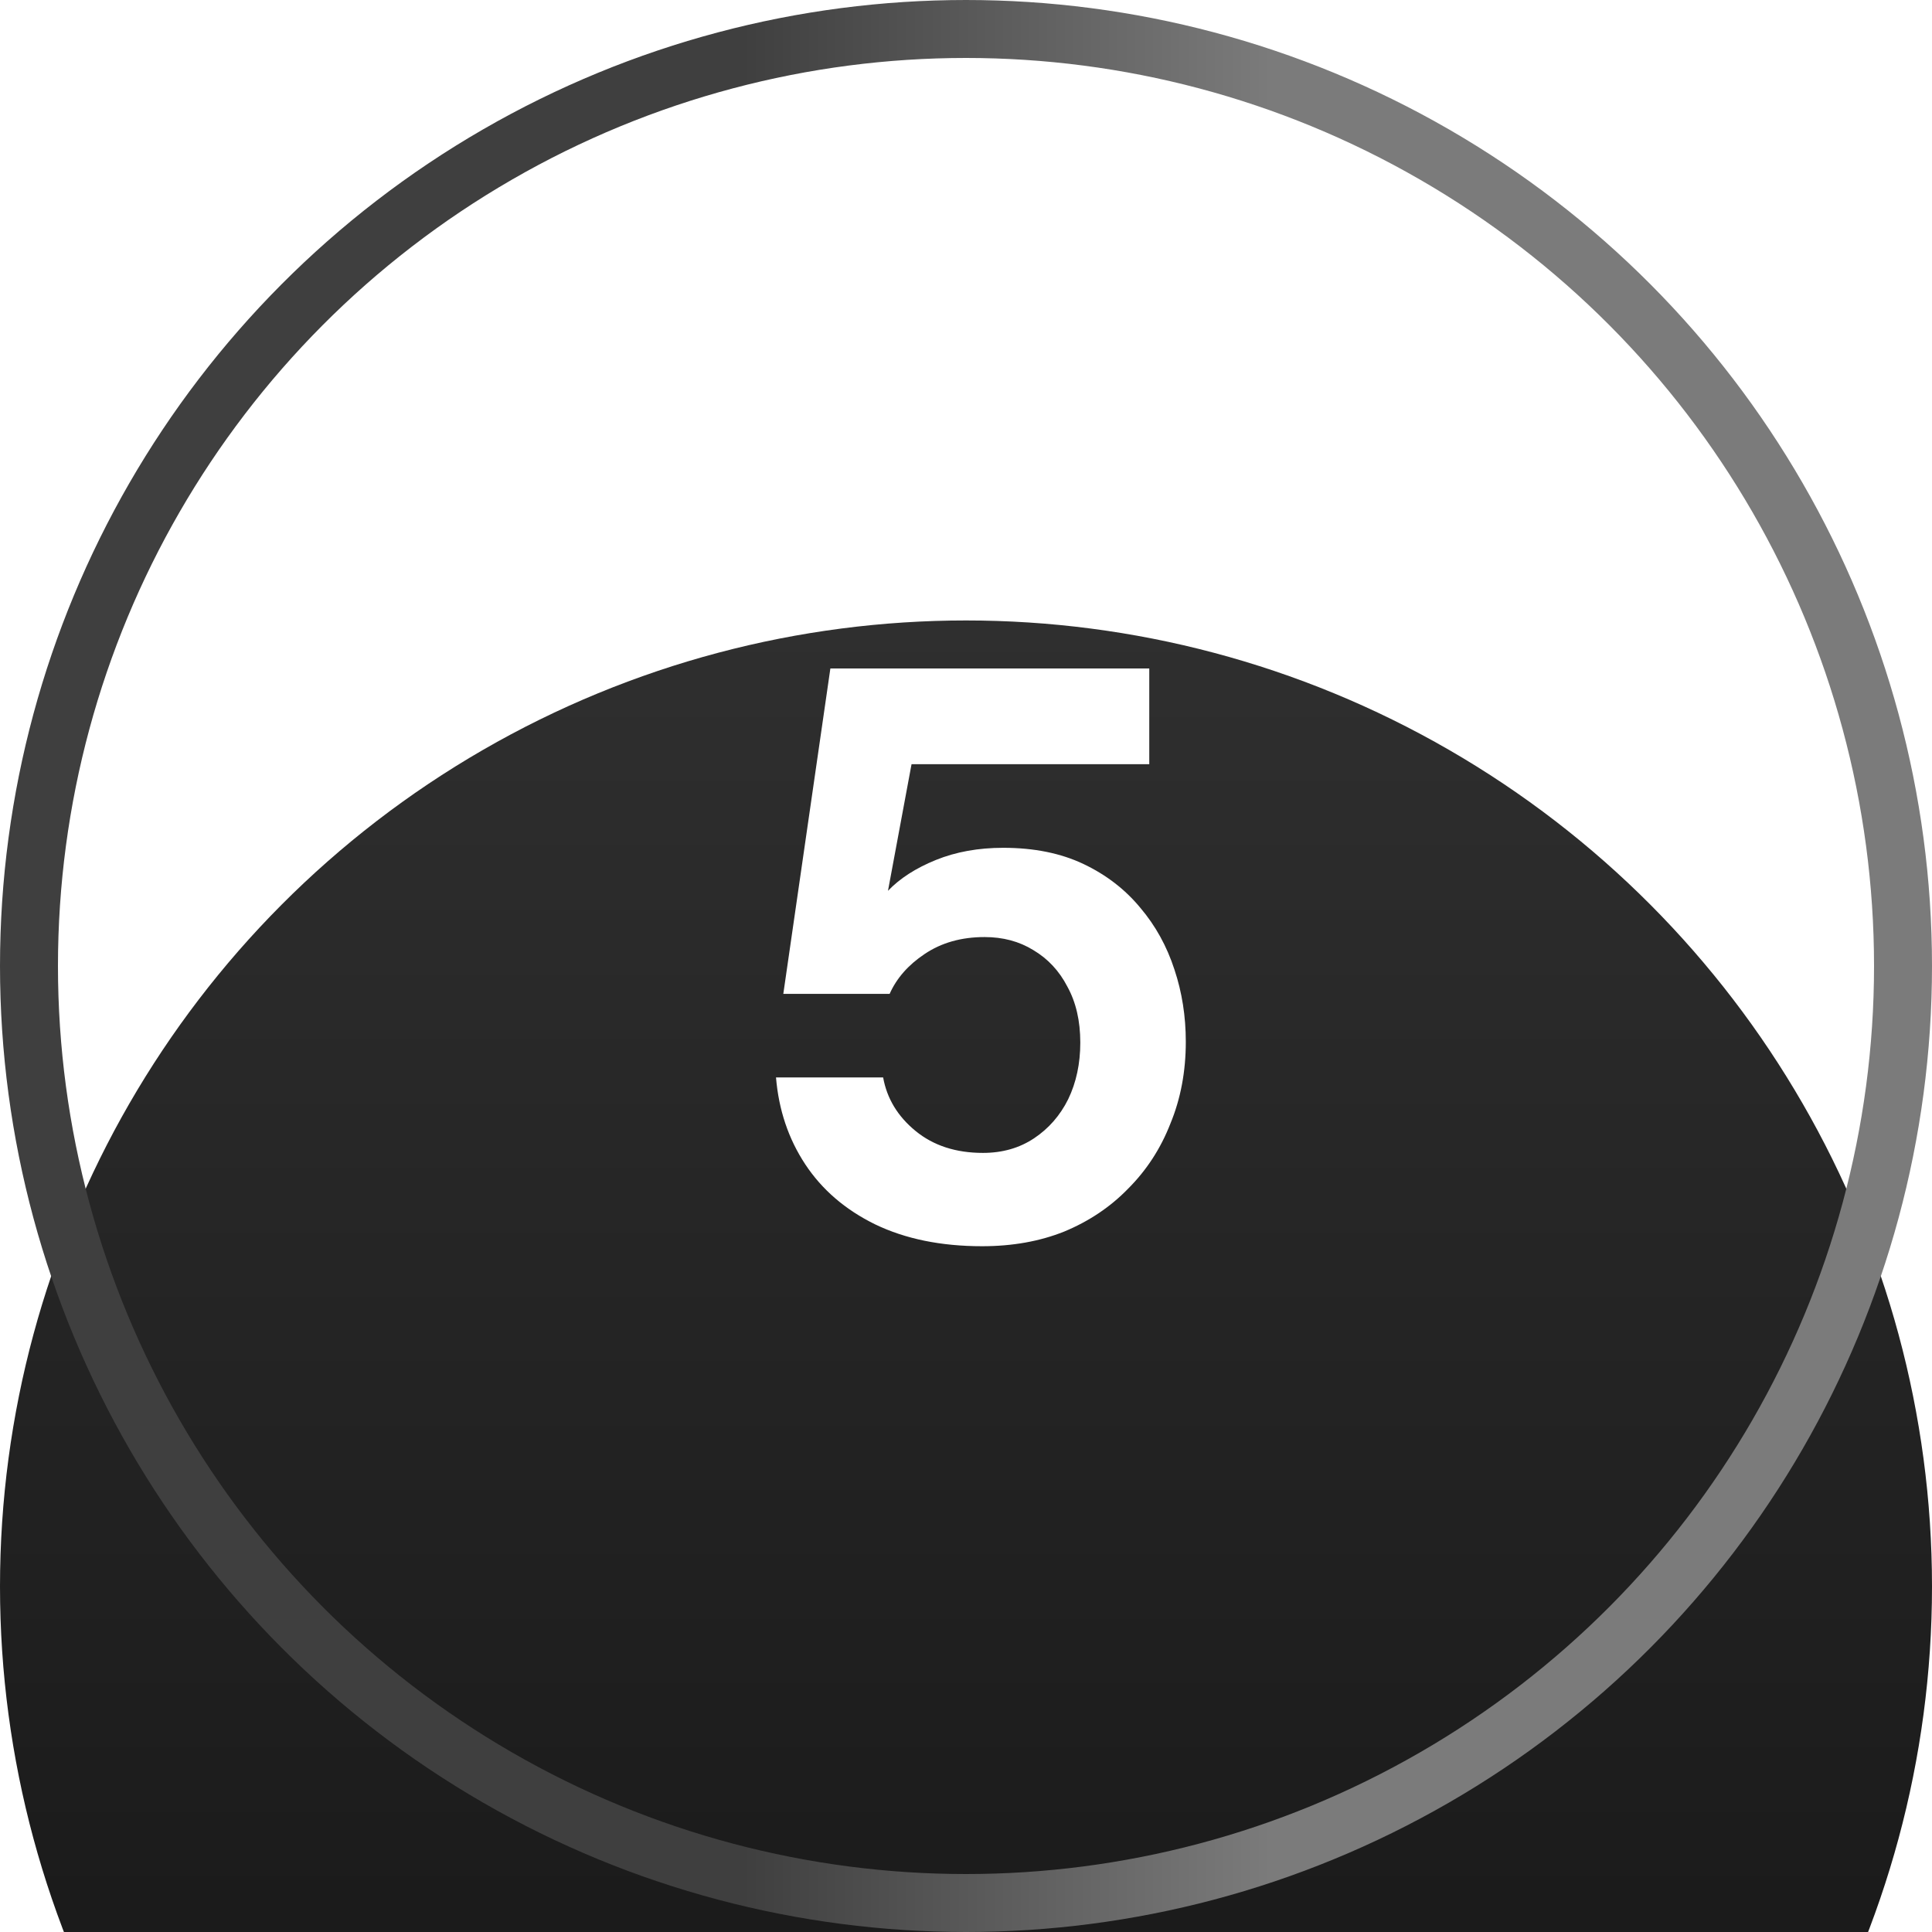
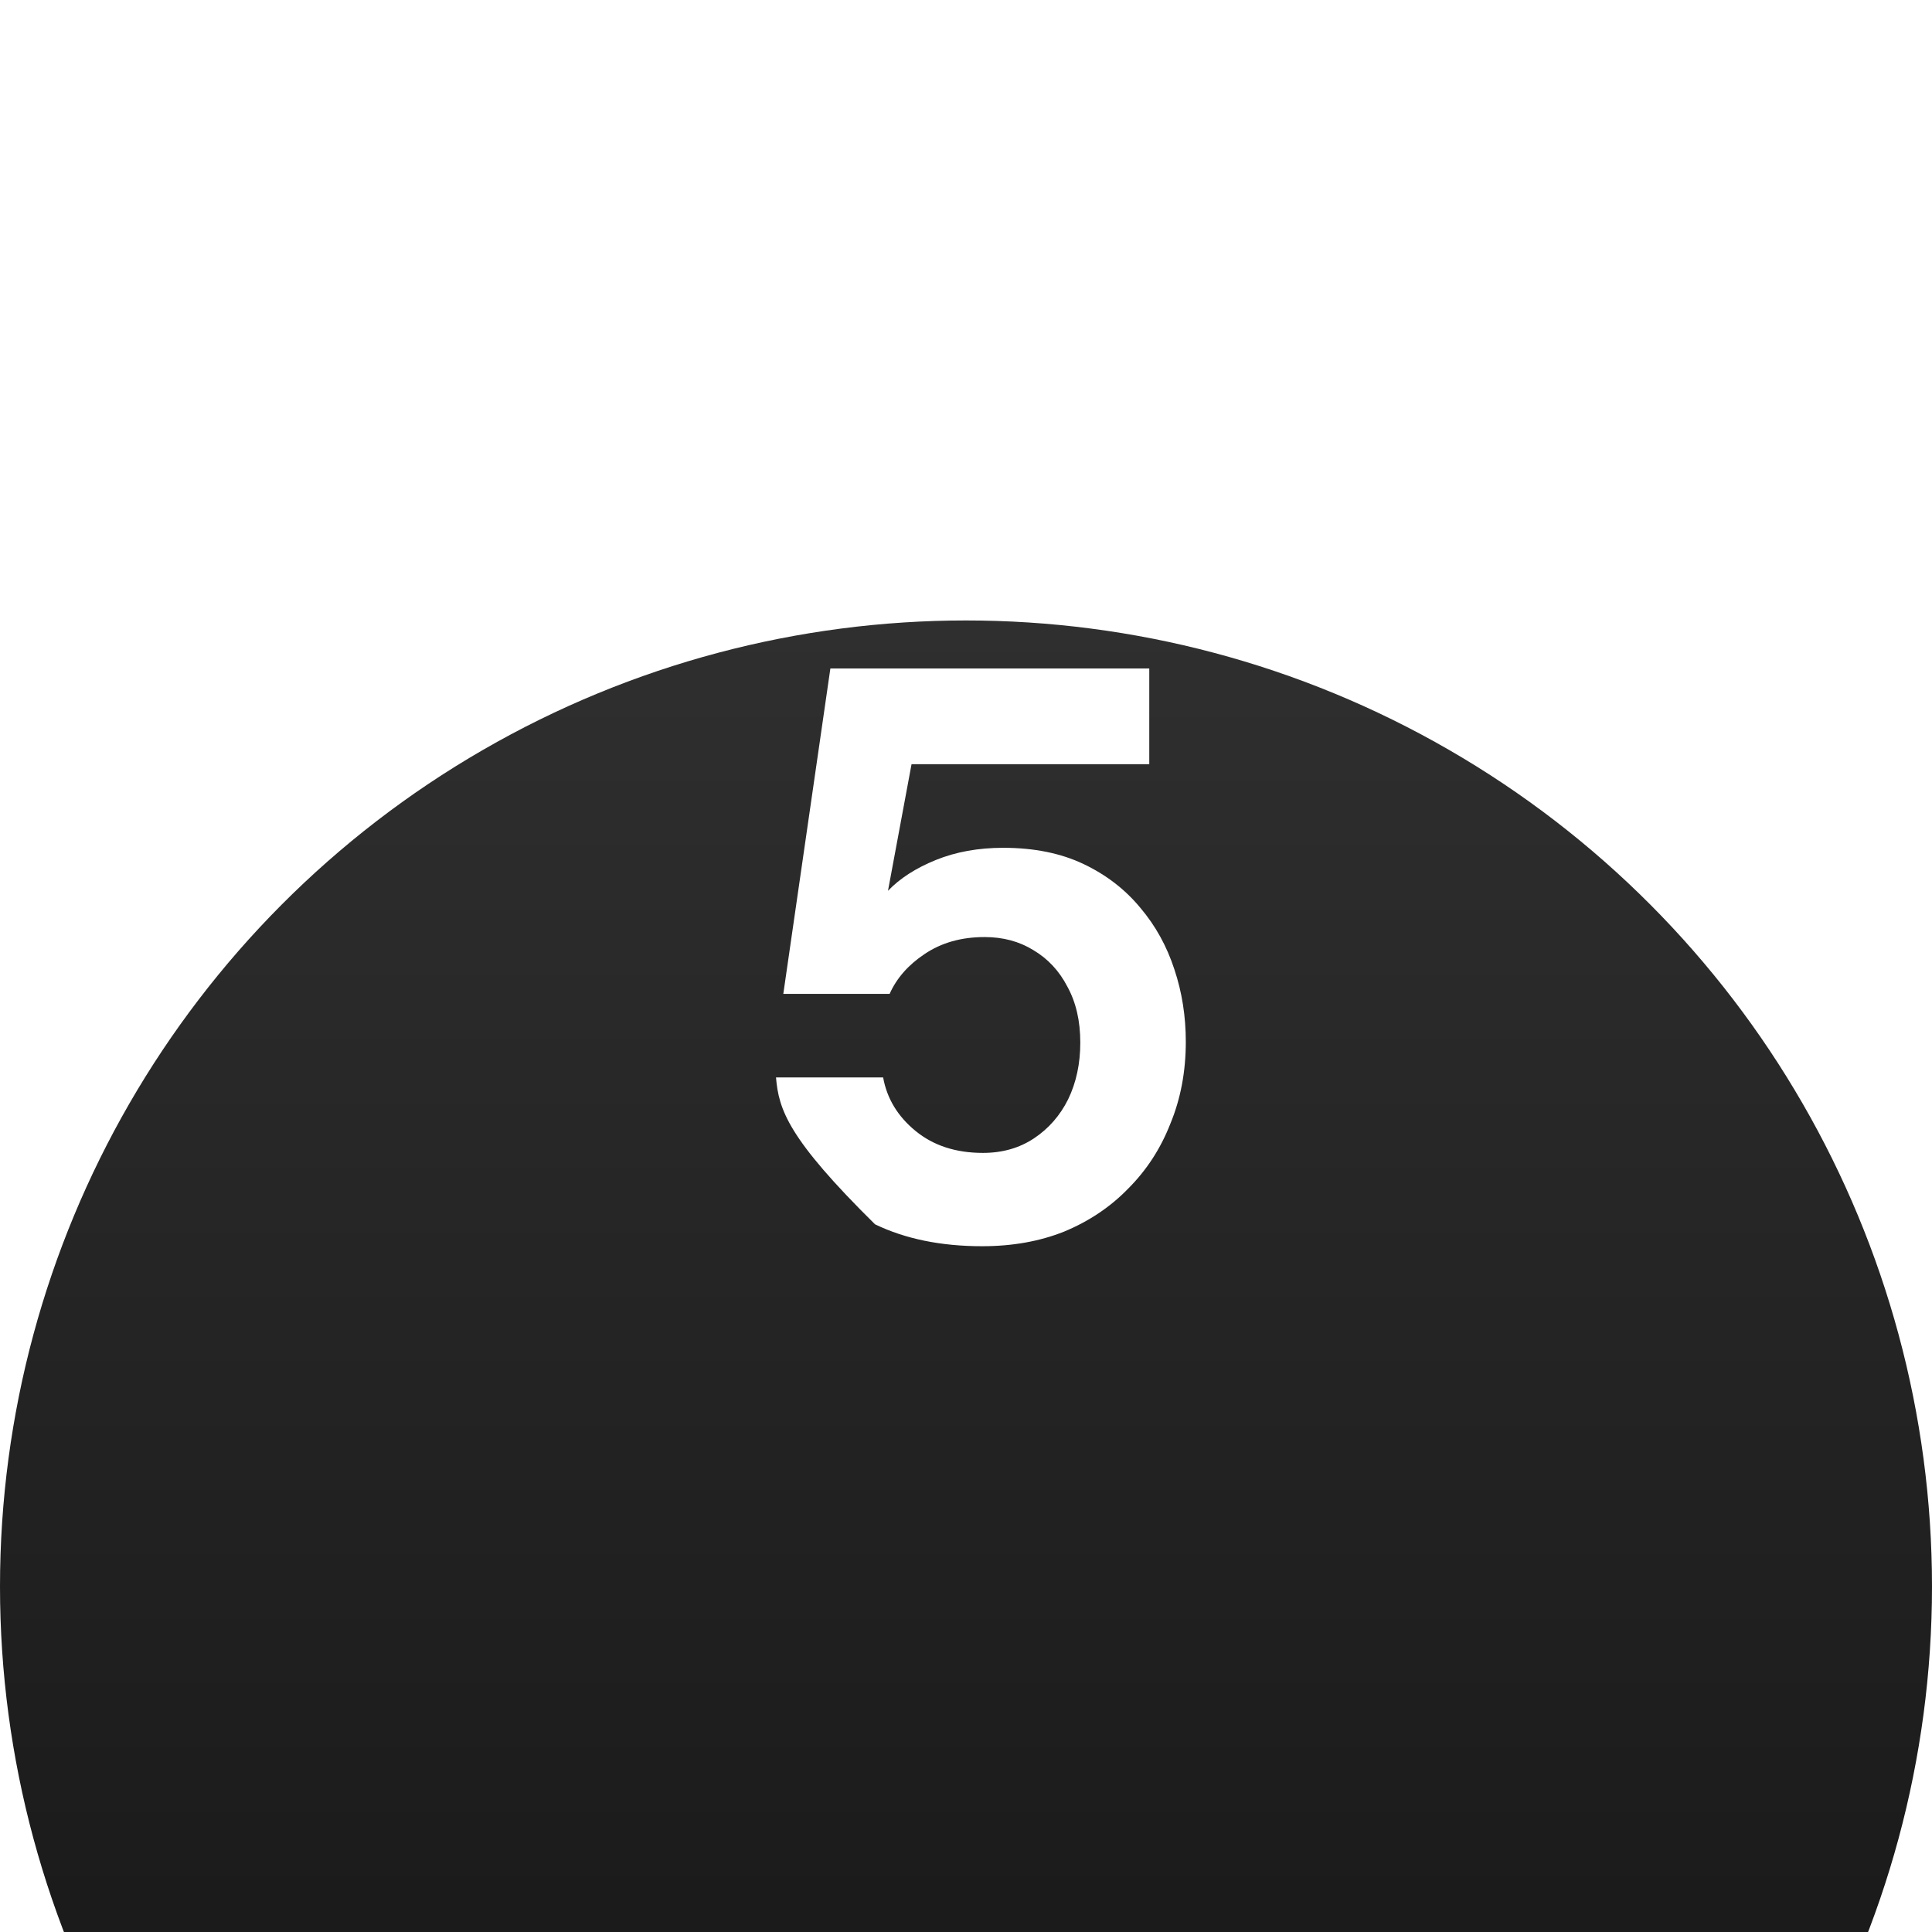
<svg xmlns="http://www.w3.org/2000/svg" width="100" height="100" viewBox="0 0 100 100" fill="none">
  <g filter="url(#filter0_i_33_91)">
    <circle cx="50" cy="50" r="50" fill="url(#paint0_linear_33_91)" />
  </g>
-   <circle cx="50" cy="50" r="48.5" stroke="url(#paint1_linear_33_91)" stroke-width="3" />
-   <path d="M50.834 64.504C48.706 64.504 46.858 64.126 45.291 63.37C43.751 62.614 42.547 61.578 41.678 60.262C40.81 58.946 40.306 57.448 40.166 55.768H45.711C45.907 56.86 46.467 57.784 47.391 58.54C48.315 59.296 49.477 59.674 50.877 59.674C51.885 59.674 52.767 59.422 53.523 58.918C54.279 58.414 54.867 57.742 55.286 56.902C55.706 56.034 55.916 55.054 55.916 53.962C55.916 52.842 55.693 51.876 55.245 51.064C54.825 50.252 54.236 49.622 53.48 49.174C52.752 48.726 51.913 48.502 50.961 48.502C49.757 48.502 48.721 48.796 47.852 49.384C47.013 49.944 46.41 50.63 46.047 51.442H40.544L42.98 34.6H59.486V39.556H47.181L45.962 46.108C46.578 45.464 47.404 44.932 48.441 44.512C49.477 44.092 50.639 43.882 51.926 43.882C53.523 43.882 54.908 44.162 56.084 44.722C57.261 45.282 58.24 46.038 59.025 46.99C59.809 47.914 60.397 48.978 60.788 50.182C61.181 51.358 61.377 52.604 61.377 53.92C61.377 55.46 61.111 56.874 60.578 58.162C60.075 59.45 59.346 60.57 58.395 61.522C57.471 62.474 56.364 63.216 55.077 63.748C53.816 64.252 52.403 64.504 50.834 64.504Z" fill="white" />
+   <path d="M50.834 64.504C48.706 64.504 46.858 64.126 45.291 63.37C40.81 58.946 40.306 57.448 40.166 55.768H45.711C45.907 56.86 46.467 57.784 47.391 58.54C48.315 59.296 49.477 59.674 50.877 59.674C51.885 59.674 52.767 59.422 53.523 58.918C54.279 58.414 54.867 57.742 55.286 56.902C55.706 56.034 55.916 55.054 55.916 53.962C55.916 52.842 55.693 51.876 55.245 51.064C54.825 50.252 54.236 49.622 53.48 49.174C52.752 48.726 51.913 48.502 50.961 48.502C49.757 48.502 48.721 48.796 47.852 49.384C47.013 49.944 46.41 50.63 46.047 51.442H40.544L42.98 34.6H59.486V39.556H47.181L45.962 46.108C46.578 45.464 47.404 44.932 48.441 44.512C49.477 44.092 50.639 43.882 51.926 43.882C53.523 43.882 54.908 44.162 56.084 44.722C57.261 45.282 58.24 46.038 59.025 46.99C59.809 47.914 60.397 48.978 60.788 50.182C61.181 51.358 61.377 52.604 61.377 53.92C61.377 55.46 61.111 56.874 60.578 58.162C60.075 59.45 59.346 60.57 58.395 61.522C57.471 62.474 56.364 63.216 55.077 63.748C53.816 64.252 52.403 64.504 50.834 64.504Z" fill="white" />
  <defs>
    <filter id="filter0_i_33_91" x="0" y="0" width="100" height="132.115" filterUnits="userSpaceOnUse" color-interpolation-filters="sRGB">
      <feFlood flood-opacity="0" result="BackgroundImageFix" />
      <feBlend mode="normal" in="SourceGraphic" in2="BackgroundImageFix" result="shape" />
      <feColorMatrix in="SourceAlpha" type="matrix" values="0 0 0 0 0 0 0 0 0 0 0 0 0 0 0 0 0 0 127 0" result="hardAlpha" />
      <feOffset dy="32.115" />
      <feGaussianBlur stdDeviation="33.511" />
      <feComposite in2="hardAlpha" operator="arithmetic" k2="-1" k3="1" />
      <feColorMatrix type="matrix" values="0 0 0 0 0.354 0 0 0 0 0.354 0 0 0 0 0.354 0 0 0 0.1 0" />
      <feBlend mode="normal" in2="shape" result="effect1_innerShadow_33_91" />
    </filter>
    <linearGradient id="paint0_linear_33_91" x1="50" y1="0" x2="50" y2="100" gradientUnits="userSpaceOnUse">
      <stop stop-color="#2F2F2F" />
      <stop offset="1" stop-color="#111111" />
    </linearGradient>
    <linearGradient id="paint1_linear_33_91" x1="38.453" y1="0.126" x2="80.196" y2="0.126" gradientUnits="userSpaceOnUse">
      <stop stop-color="#3F3F3F" />
      <stop offset="0.656" stop-color="#7B7B7B" />
    </linearGradient>
  </defs>
</svg>